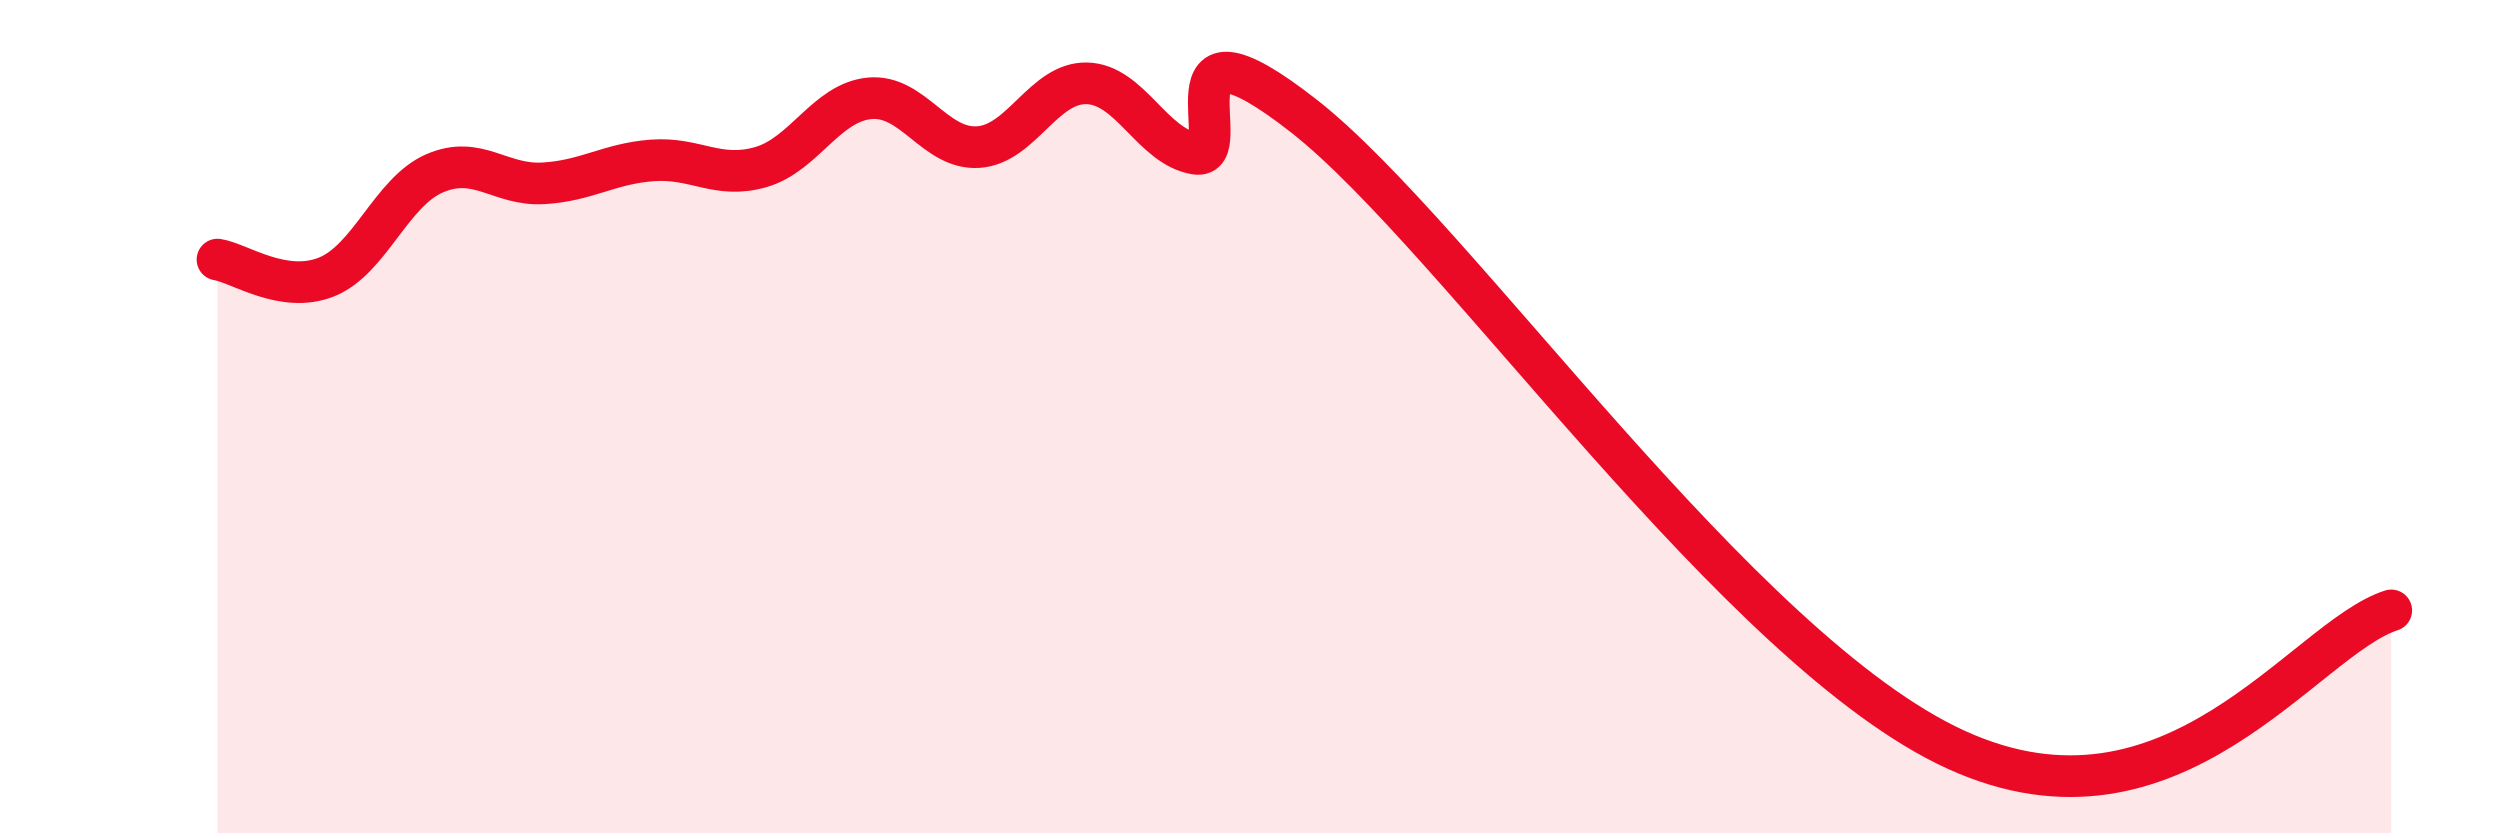
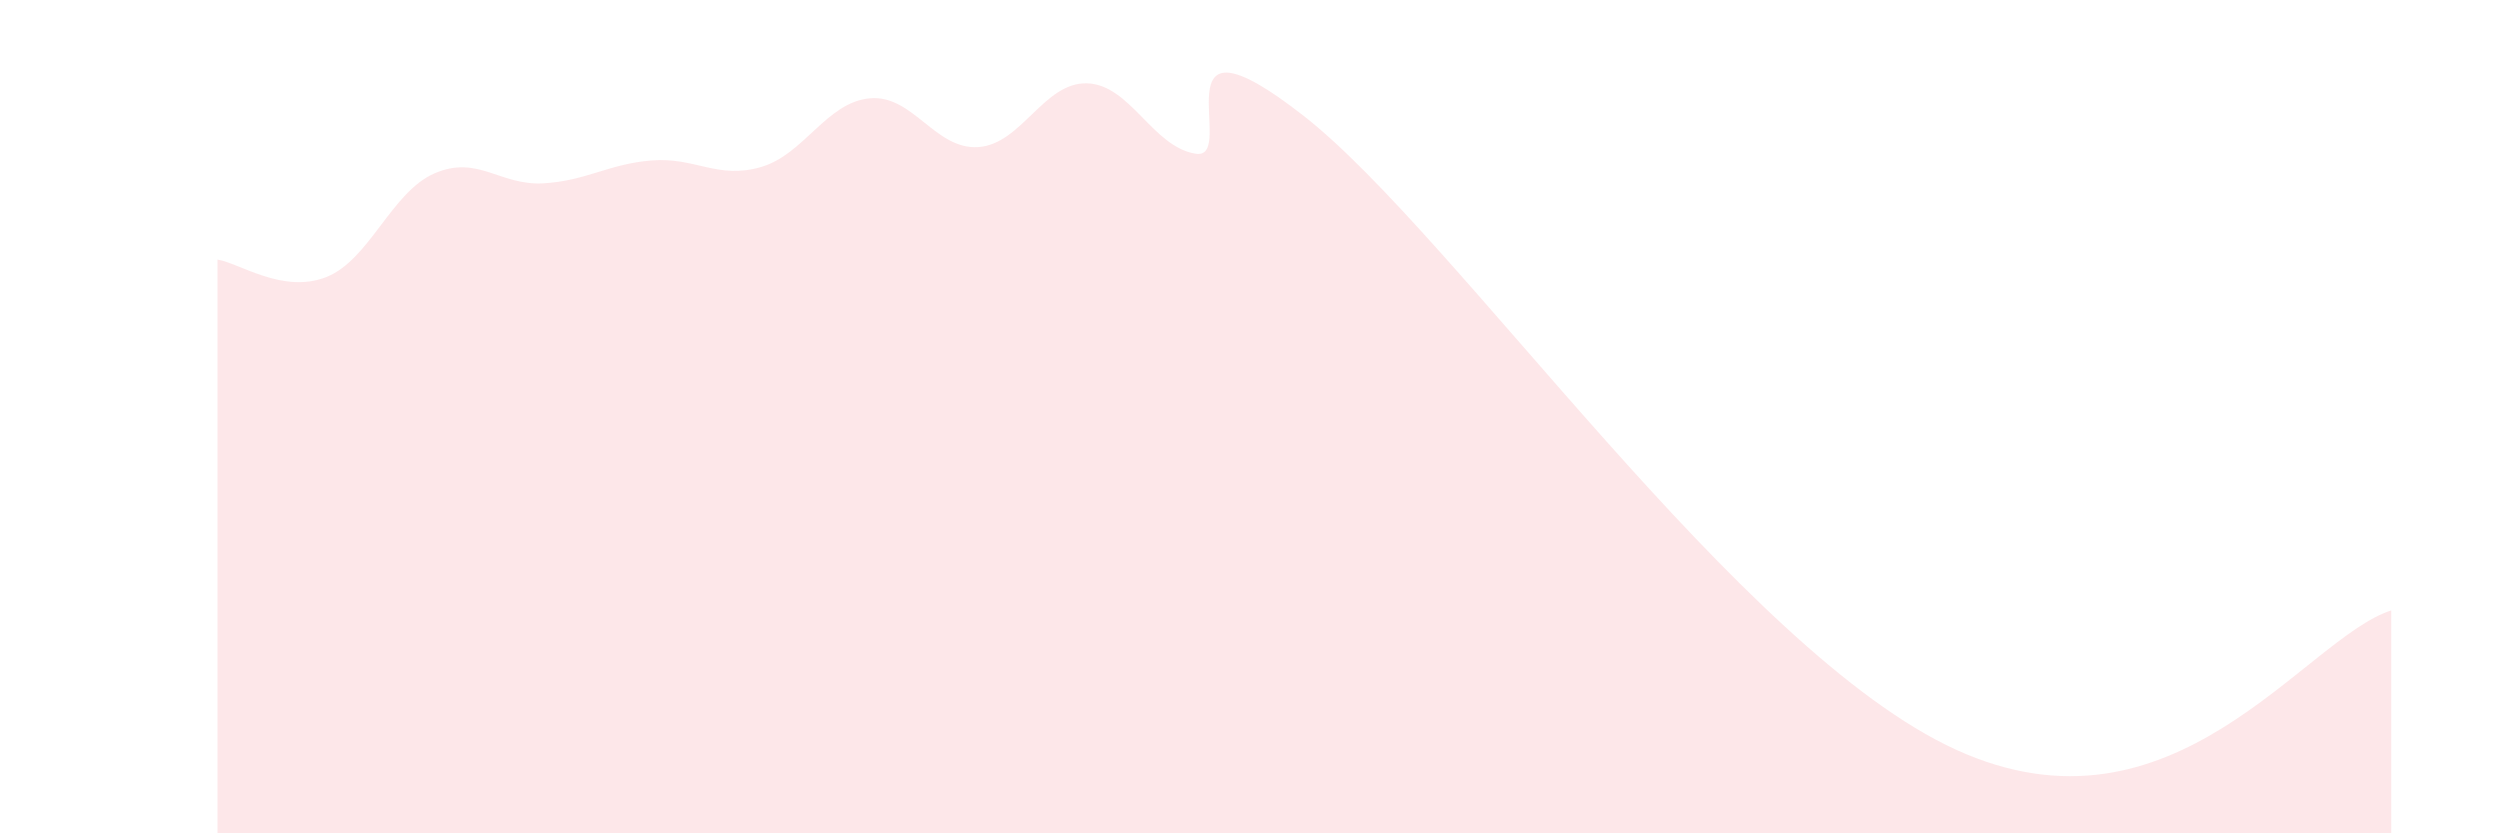
<svg xmlns="http://www.w3.org/2000/svg" width="60" height="20" viewBox="0 0 60 20">
  <path d="M 5.22,6.23 C 5.74,6.31 6.79,7.06 7.83,6.65 C 8.87,6.24 9.39,4.61 10.43,4.16 C 11.47,3.71 12,4.46 13.04,4.4 C 14.08,4.34 14.61,3.93 15.65,3.85 C 16.69,3.77 17.22,4.31 18.26,4.01 C 19.3,3.71 19.83,2.46 20.87,2.36 C 21.91,2.26 22.44,3.6 23.48,3.53 C 24.52,3.46 25.05,1.97 26.09,2 C 27.13,2.03 27.66,3.53 28.7,3.69 C 29.74,3.85 27.65,-0.07 31.3,2.79 C 34.95,5.65 41.74,15.63 46.96,18 C 52.18,20.37 55.3,15.32 57.39,14.65L57.39 20L5.22 20Z" fill="#EB0A25" opacity="0.1" stroke-linecap="round" stroke-linejoin="round" />
-   <path d="M 5.22,6.23 C 5.74,6.31 6.79,7.06 7.83,6.65 C 8.87,6.24 9.39,4.61 10.43,4.16 C 11.47,3.71 12,4.46 13.04,4.4 C 14.08,4.34 14.61,3.93 15.65,3.85 C 16.69,3.77 17.22,4.31 18.26,4.01 C 19.3,3.71 19.83,2.46 20.87,2.36 C 21.91,2.26 22.44,3.6 23.48,3.53 C 24.52,3.46 25.05,1.97 26.09,2 C 27.13,2.03 27.66,3.53 28.7,3.69 C 29.74,3.85 27.65,-0.07 31.3,2.79 C 34.95,5.65 41.74,15.63 46.96,18 C 52.18,20.37 55.3,15.32 57.39,14.65" stroke="#EB0A25" stroke-width="1" fill="none" stroke-linecap="round" stroke-linejoin="round" />
</svg>